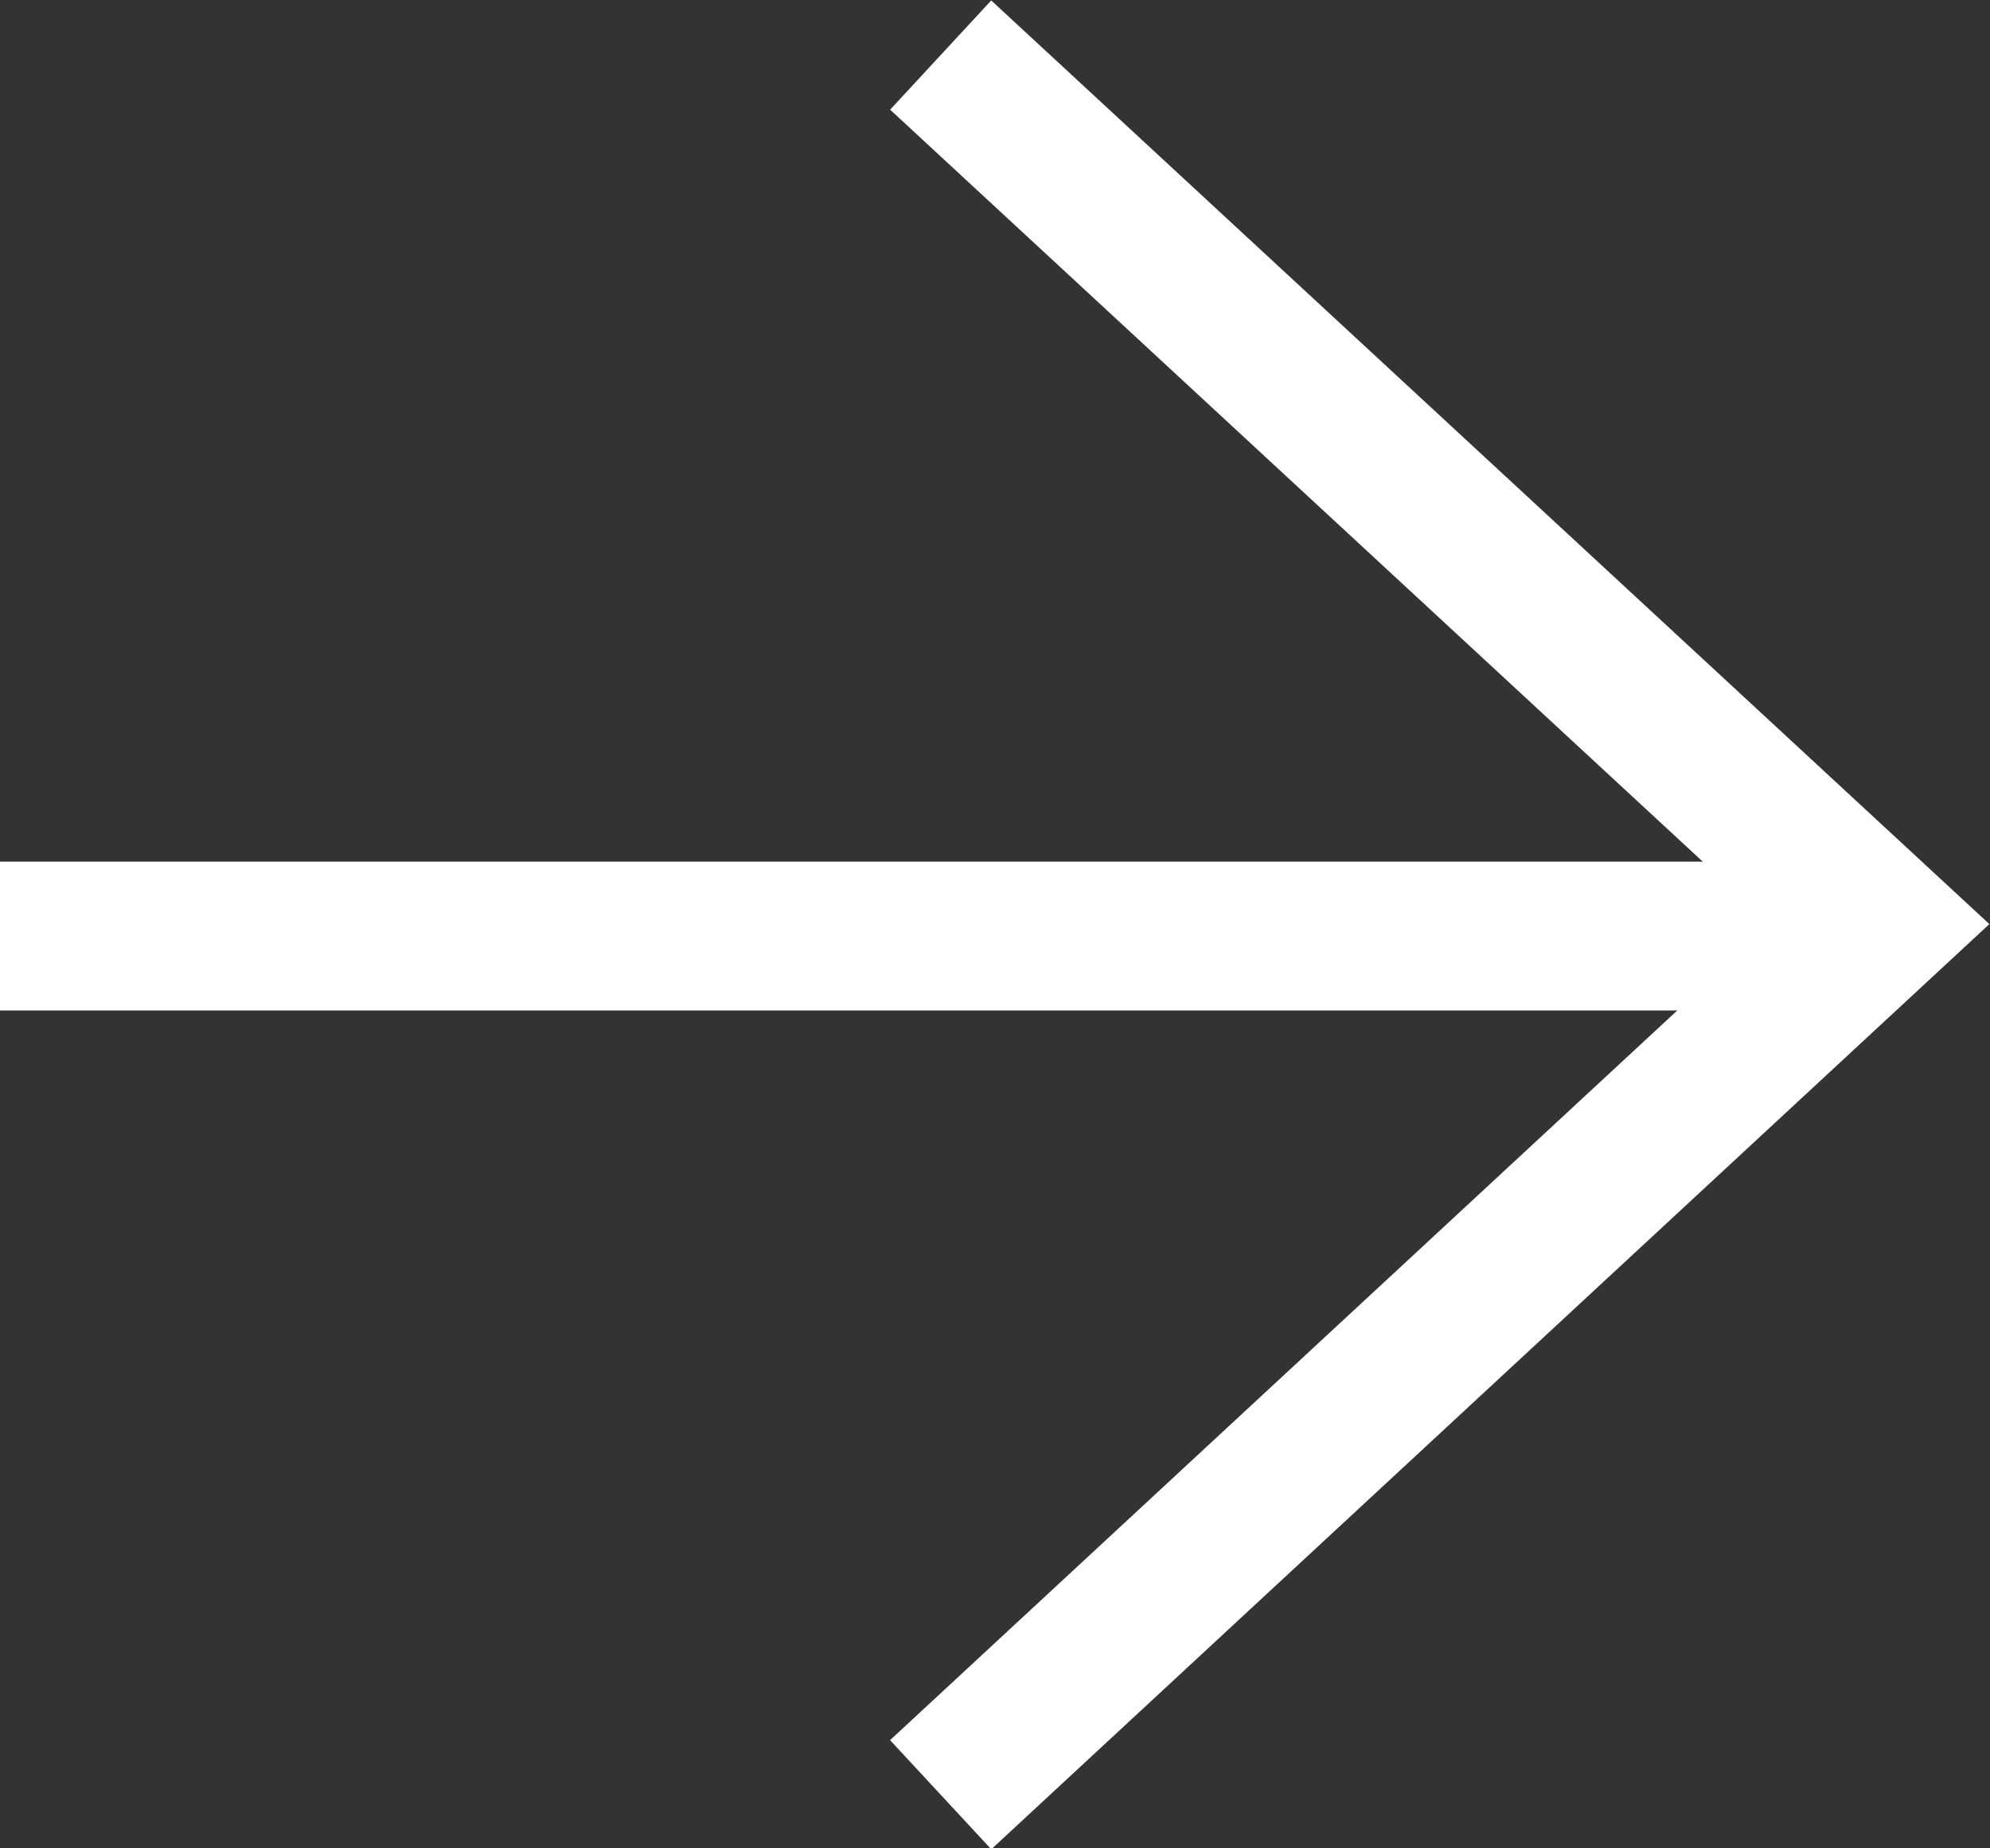
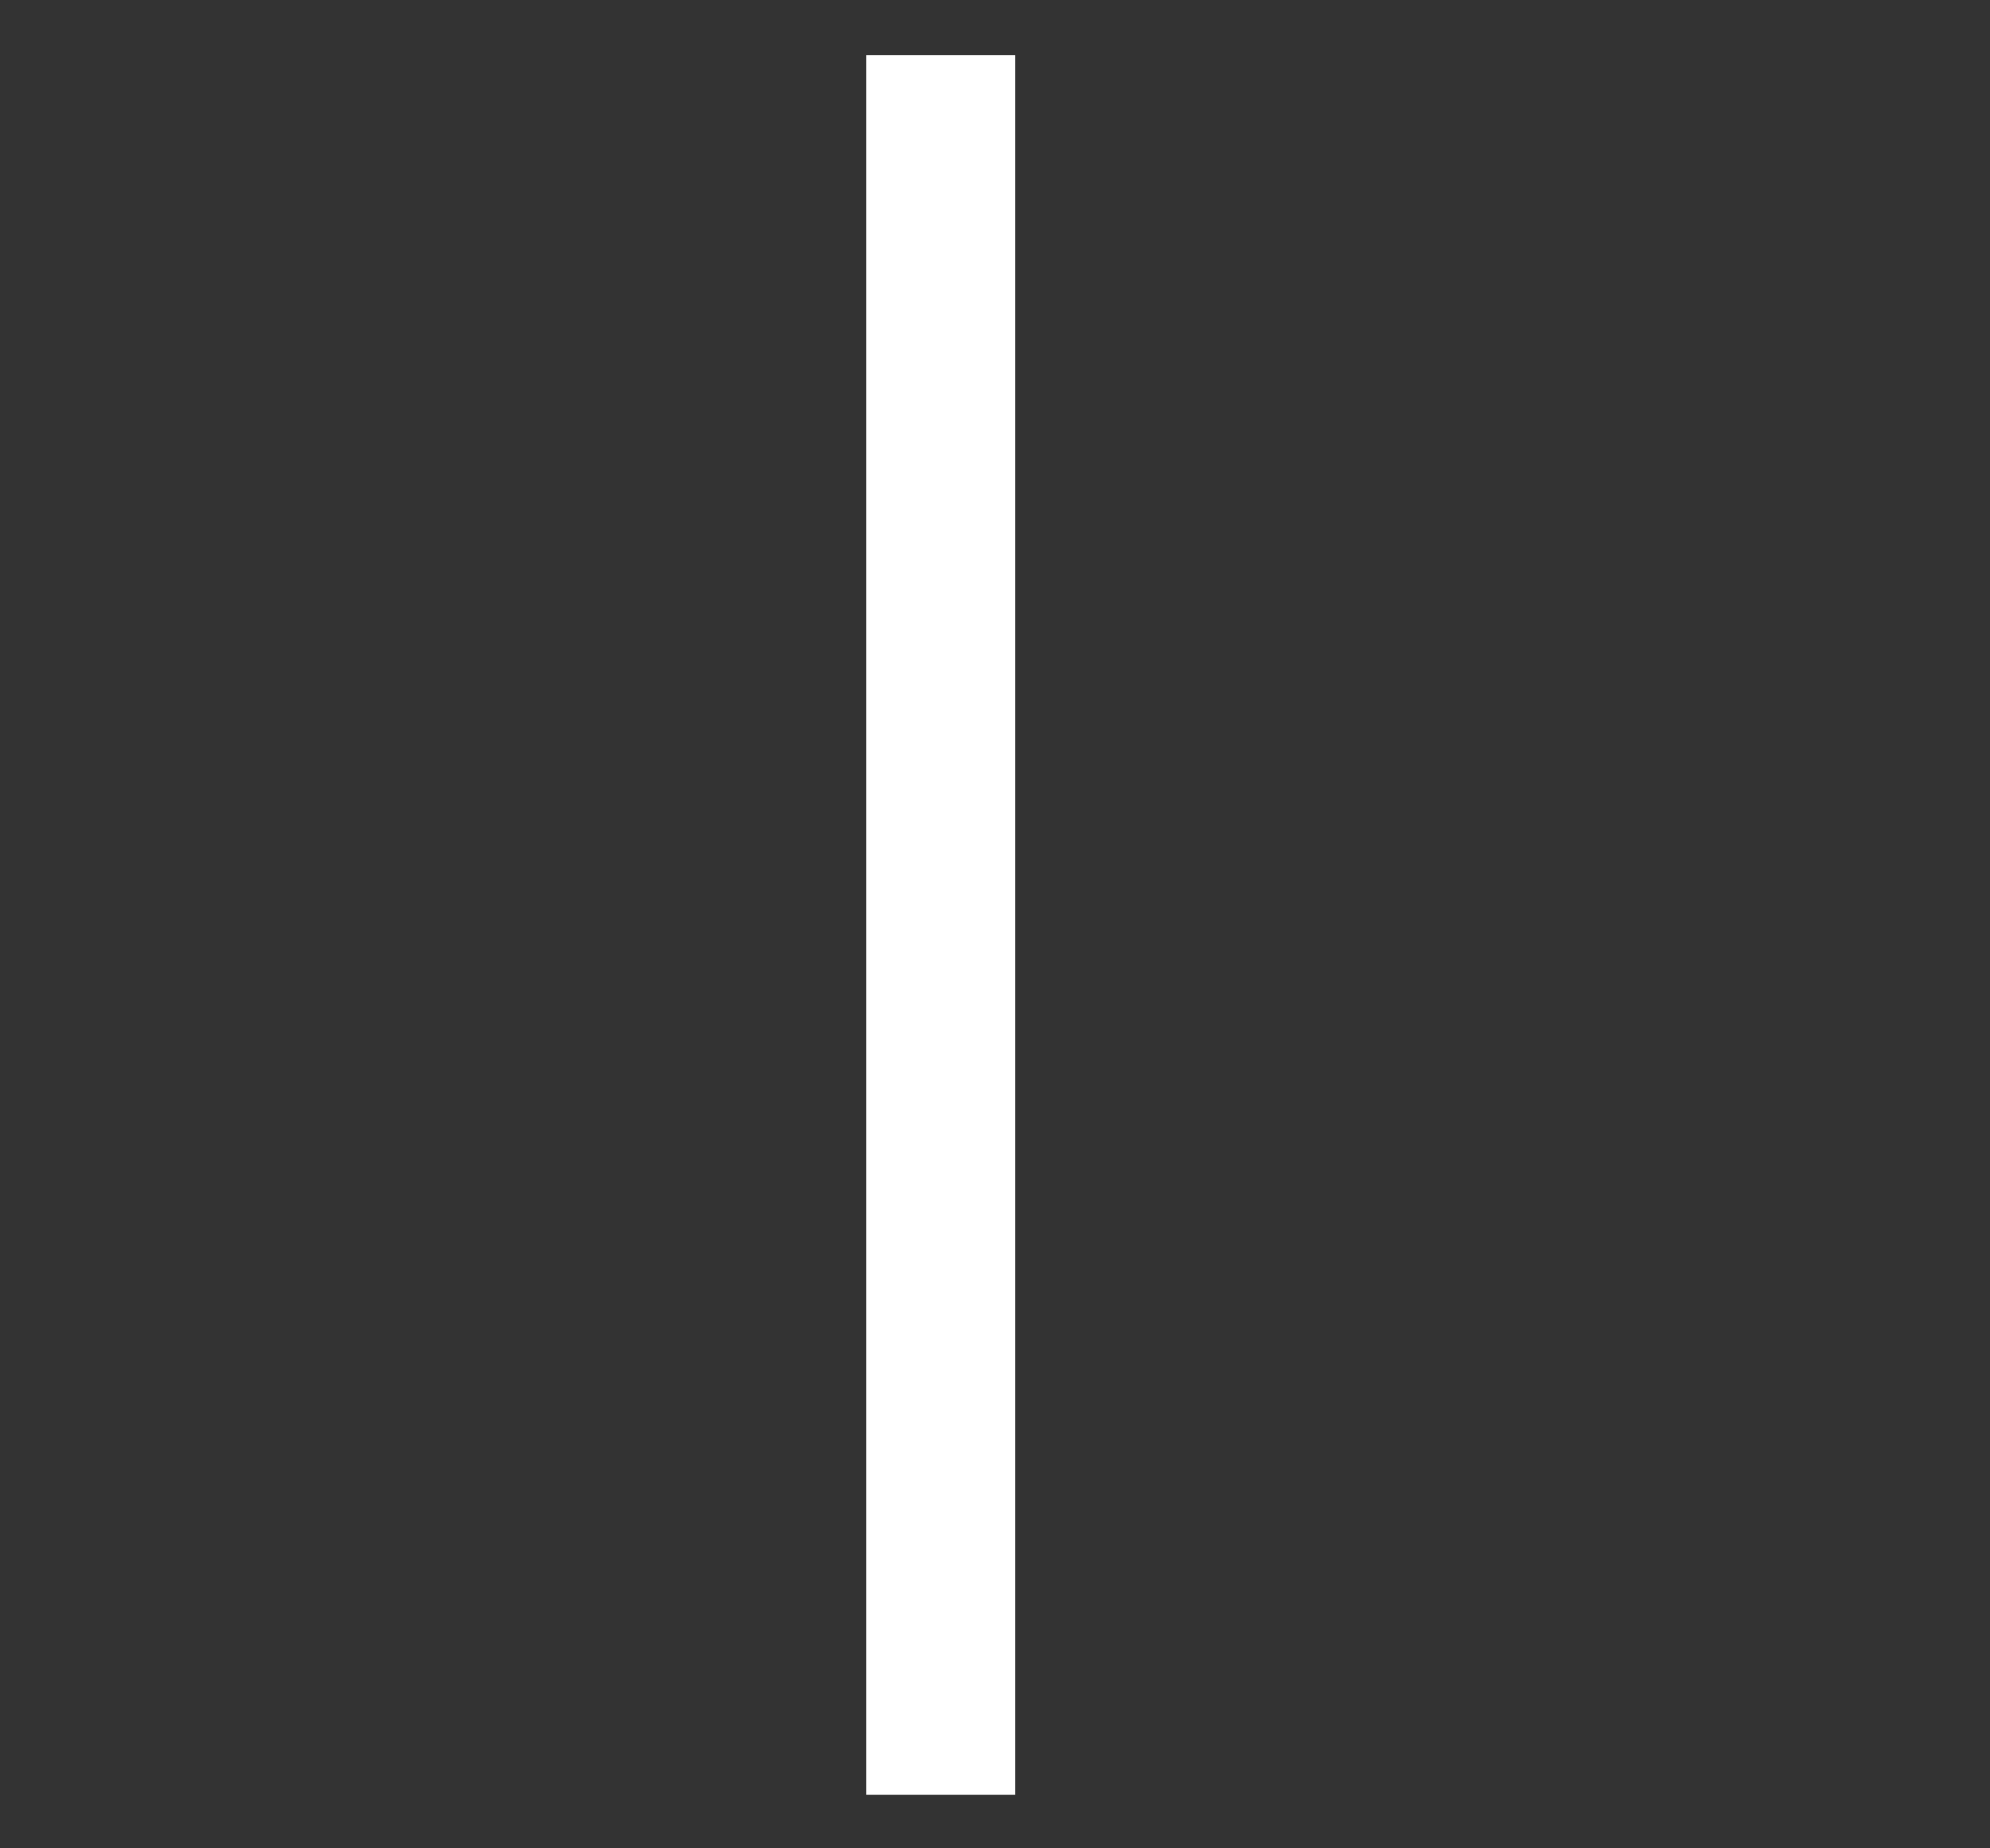
<svg xmlns="http://www.w3.org/2000/svg" viewBox="0 0 13.37 12.42">
  <rect x="0" y="0" width="13.37" height="12.42" fill="#333333" stroke="none" />
  <defs>
    <style>.cls-1{fill:none;stroke:#fff;stroke-miterlimit:10;}</style>
  </defs>
  <g id="Layer_2" data-name="Layer 2">
    <g id="Layer_1-2" data-name="Layer 1">
-       <path id="Stroke_9" data-name="Stroke 9" class="cls-1" d="M6.32.37l6.31,5.84L6.32,12.06" />
-       <path id="Stroke_7" data-name="Stroke 7" class="cls-1" d="M0,6.29H12.63" />
+       <path id="Stroke_9" data-name="Stroke 9" class="cls-1" d="M6.32.37L6.32,12.06" />
    </g>
  </g>
</svg>